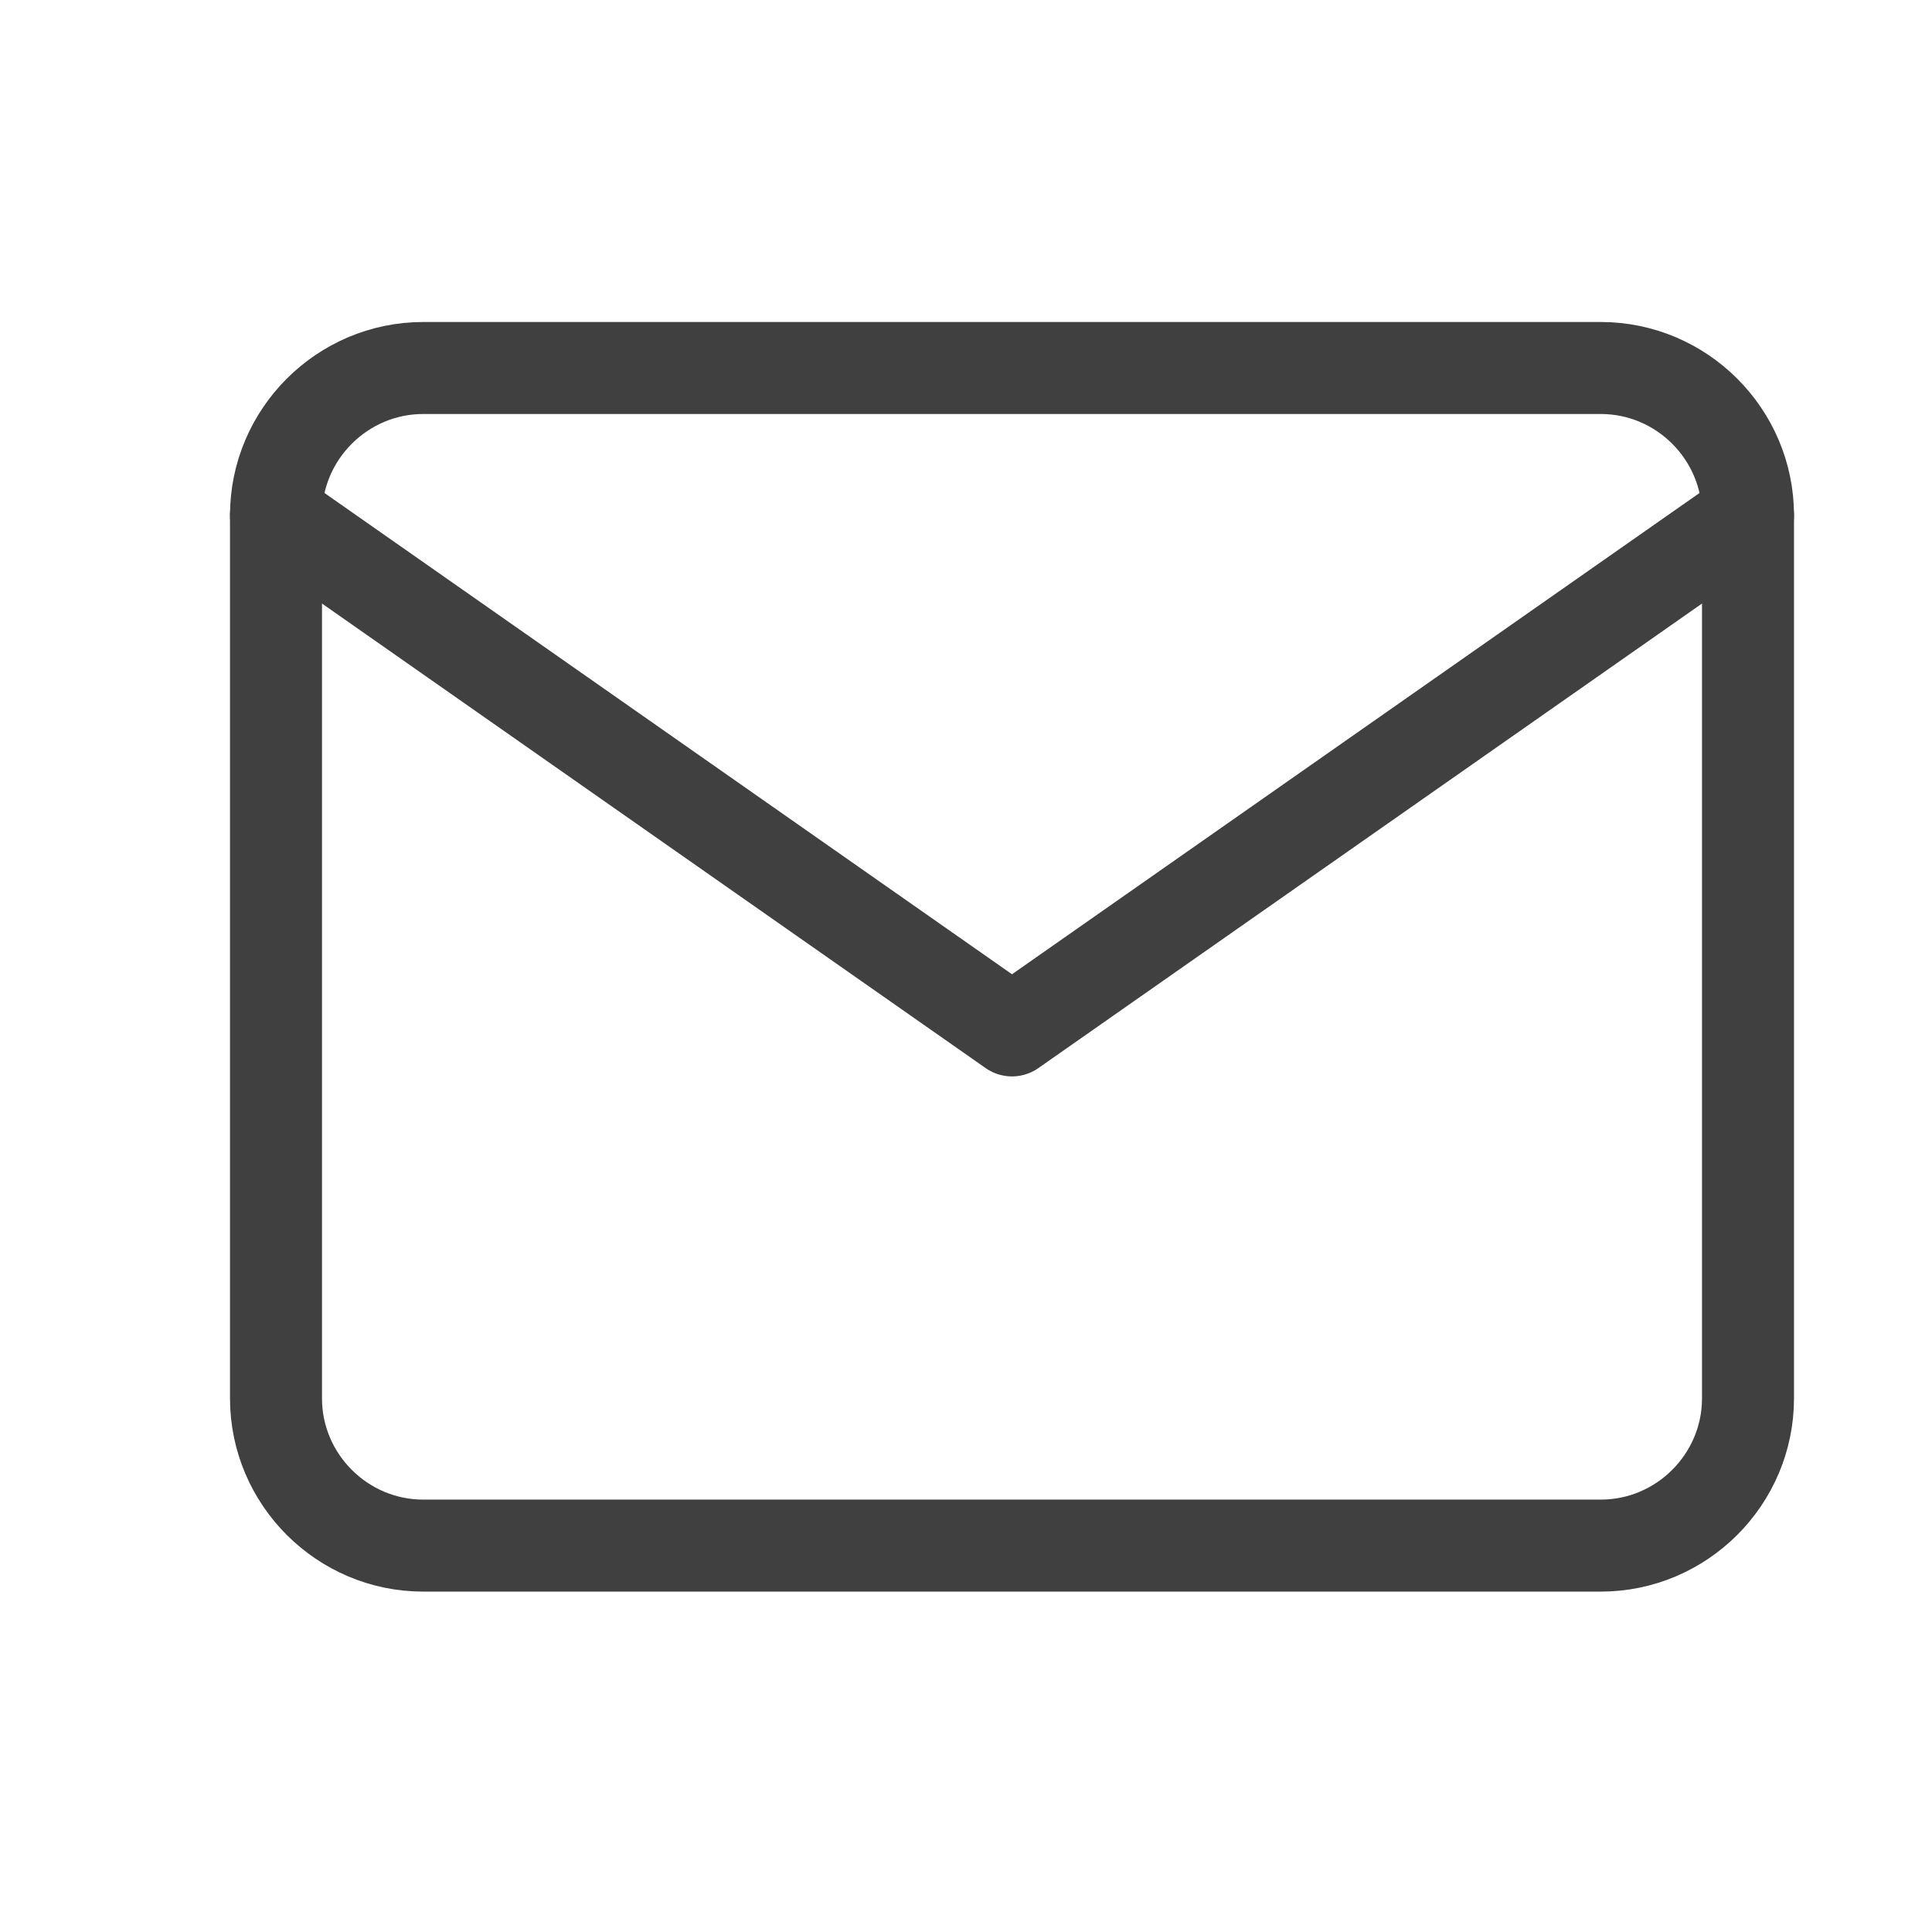
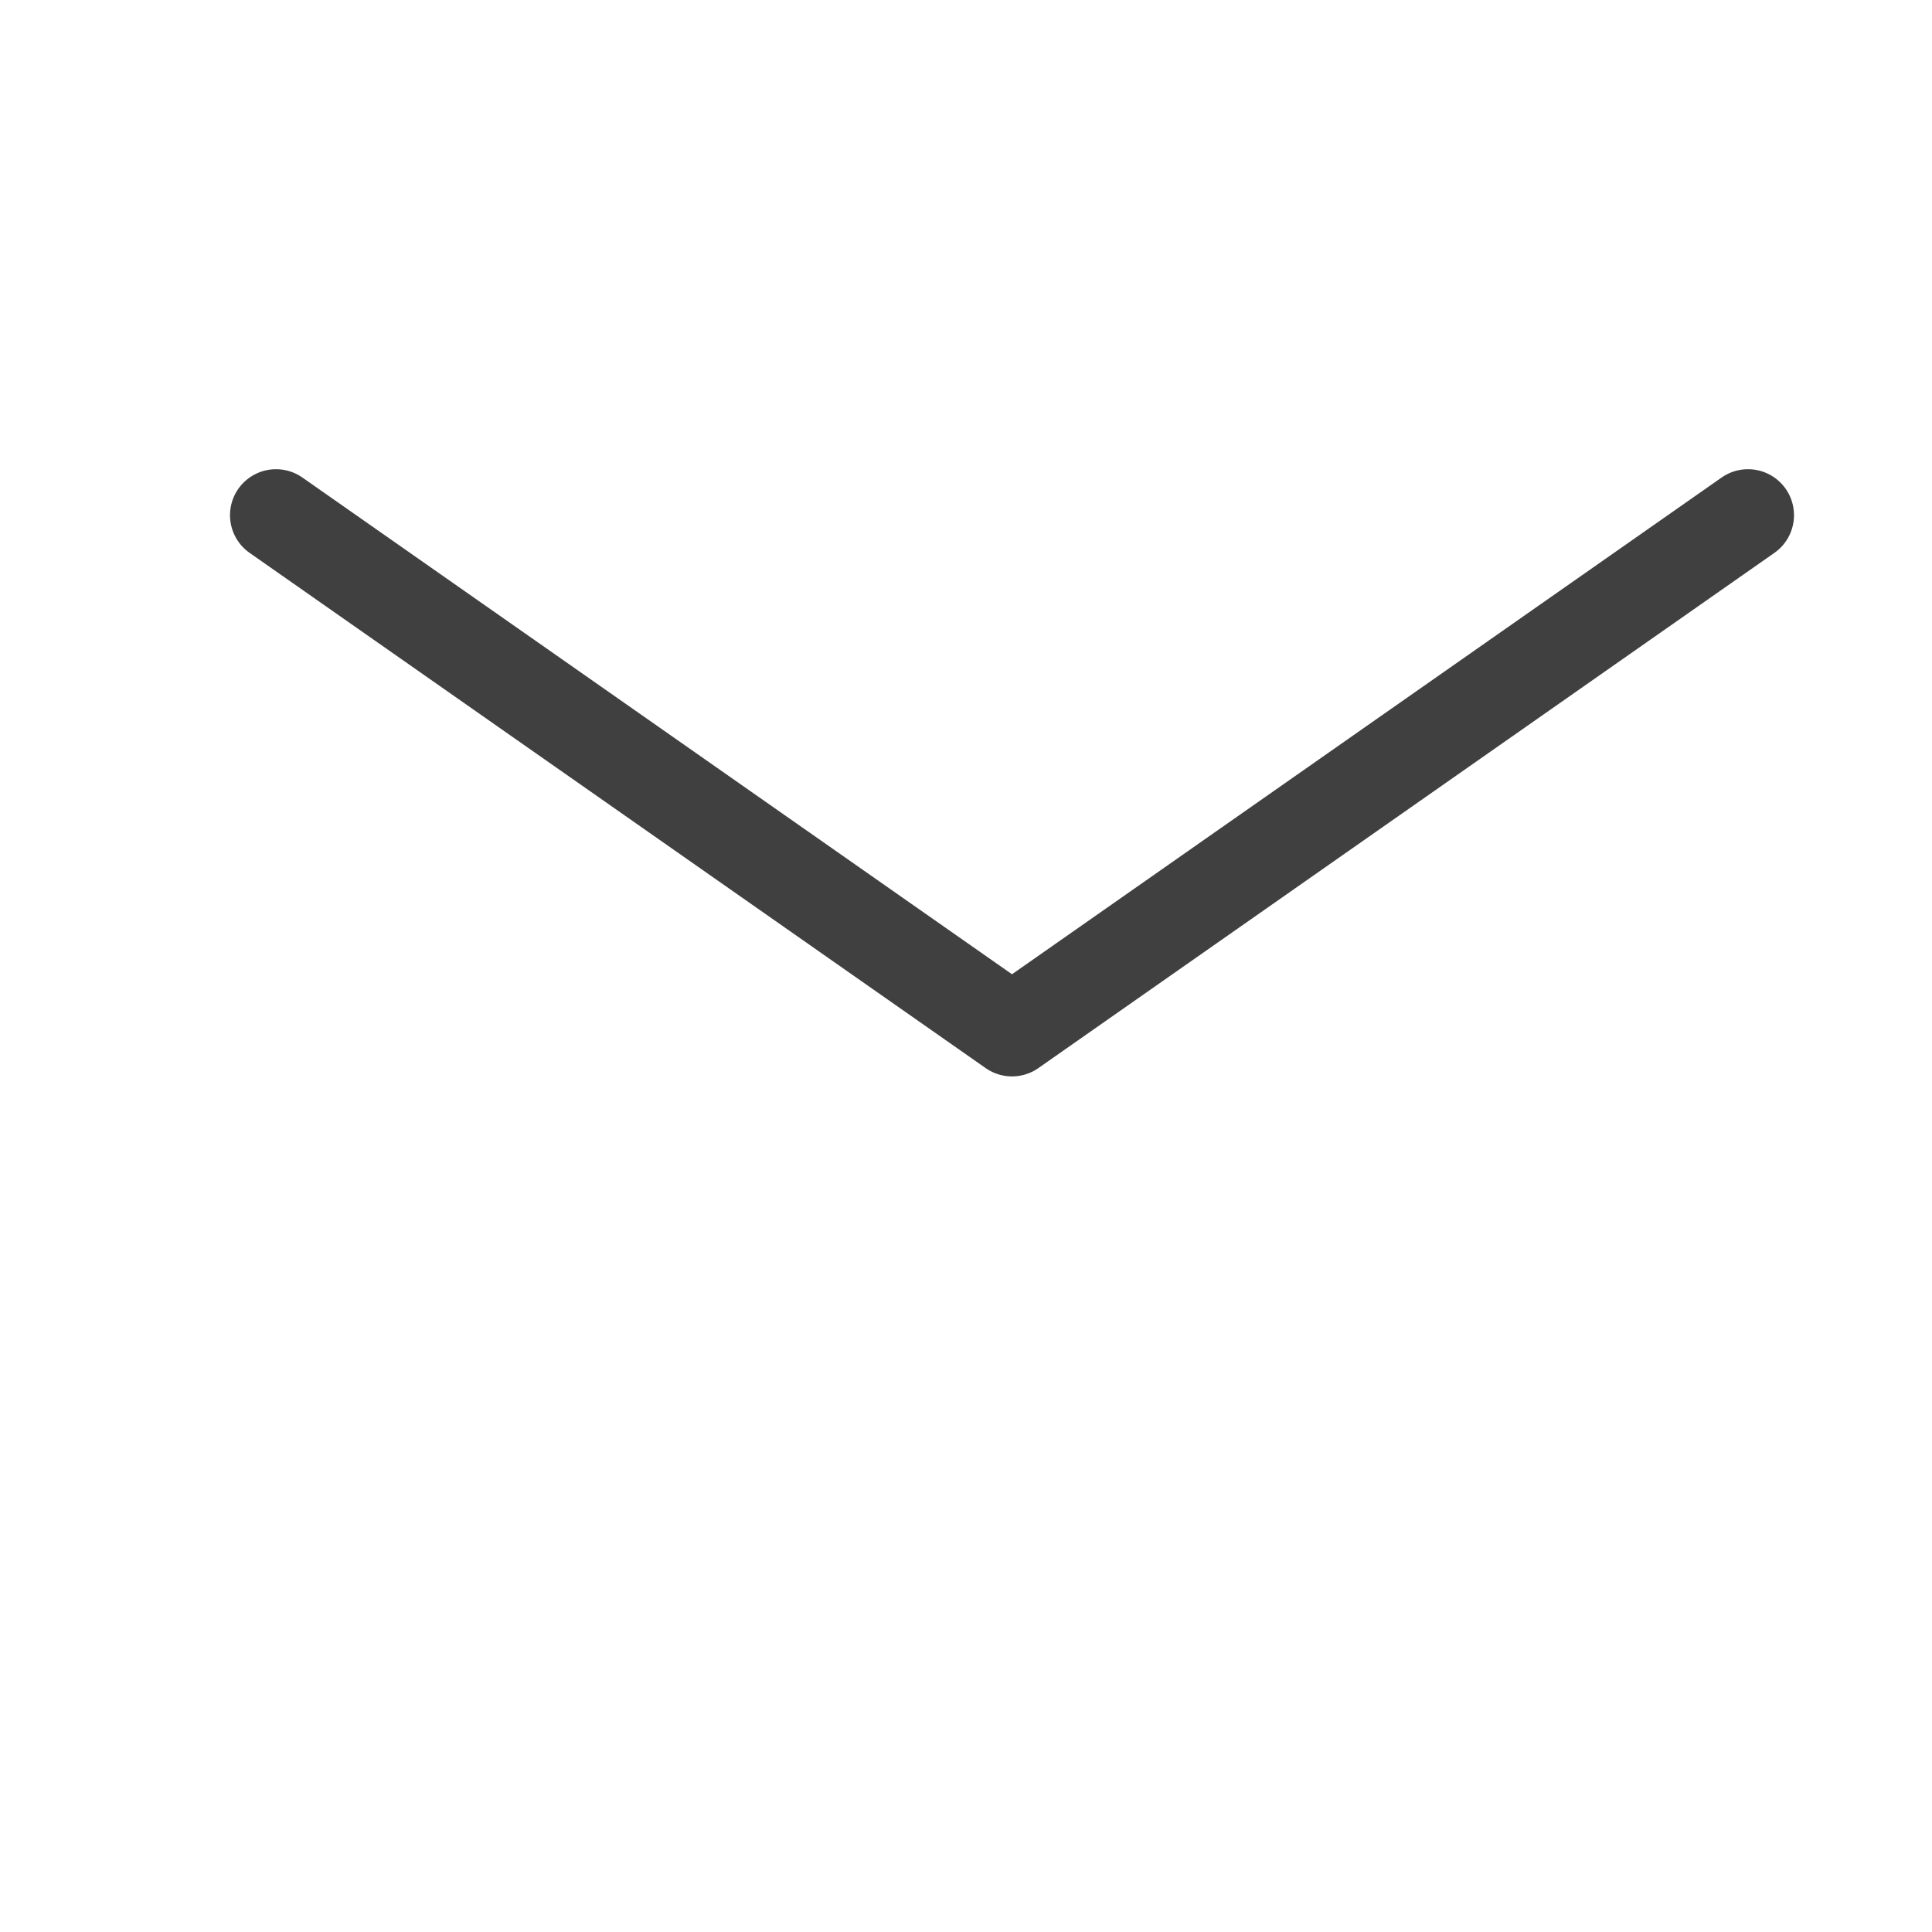
<svg xmlns="http://www.w3.org/2000/svg" width="21" height="21">
  <g stroke="#404040" fill="none" fill-rule="evenodd" stroke-linecap="round" stroke-linejoin="round">
-     <path d="M4.6 4h12.8c.88 0 1.6.72 1.6 1.6v9.6c0 .88-.72 1.6-1.6 1.6H4.6c-.88 0-1.6-.72-1.6-1.6V5.6C3 4.72 3.72 4 4.6 4z" />
    <path d="M19 5.6l-8 5.6-8-5.6" />
  </g>
</svg>